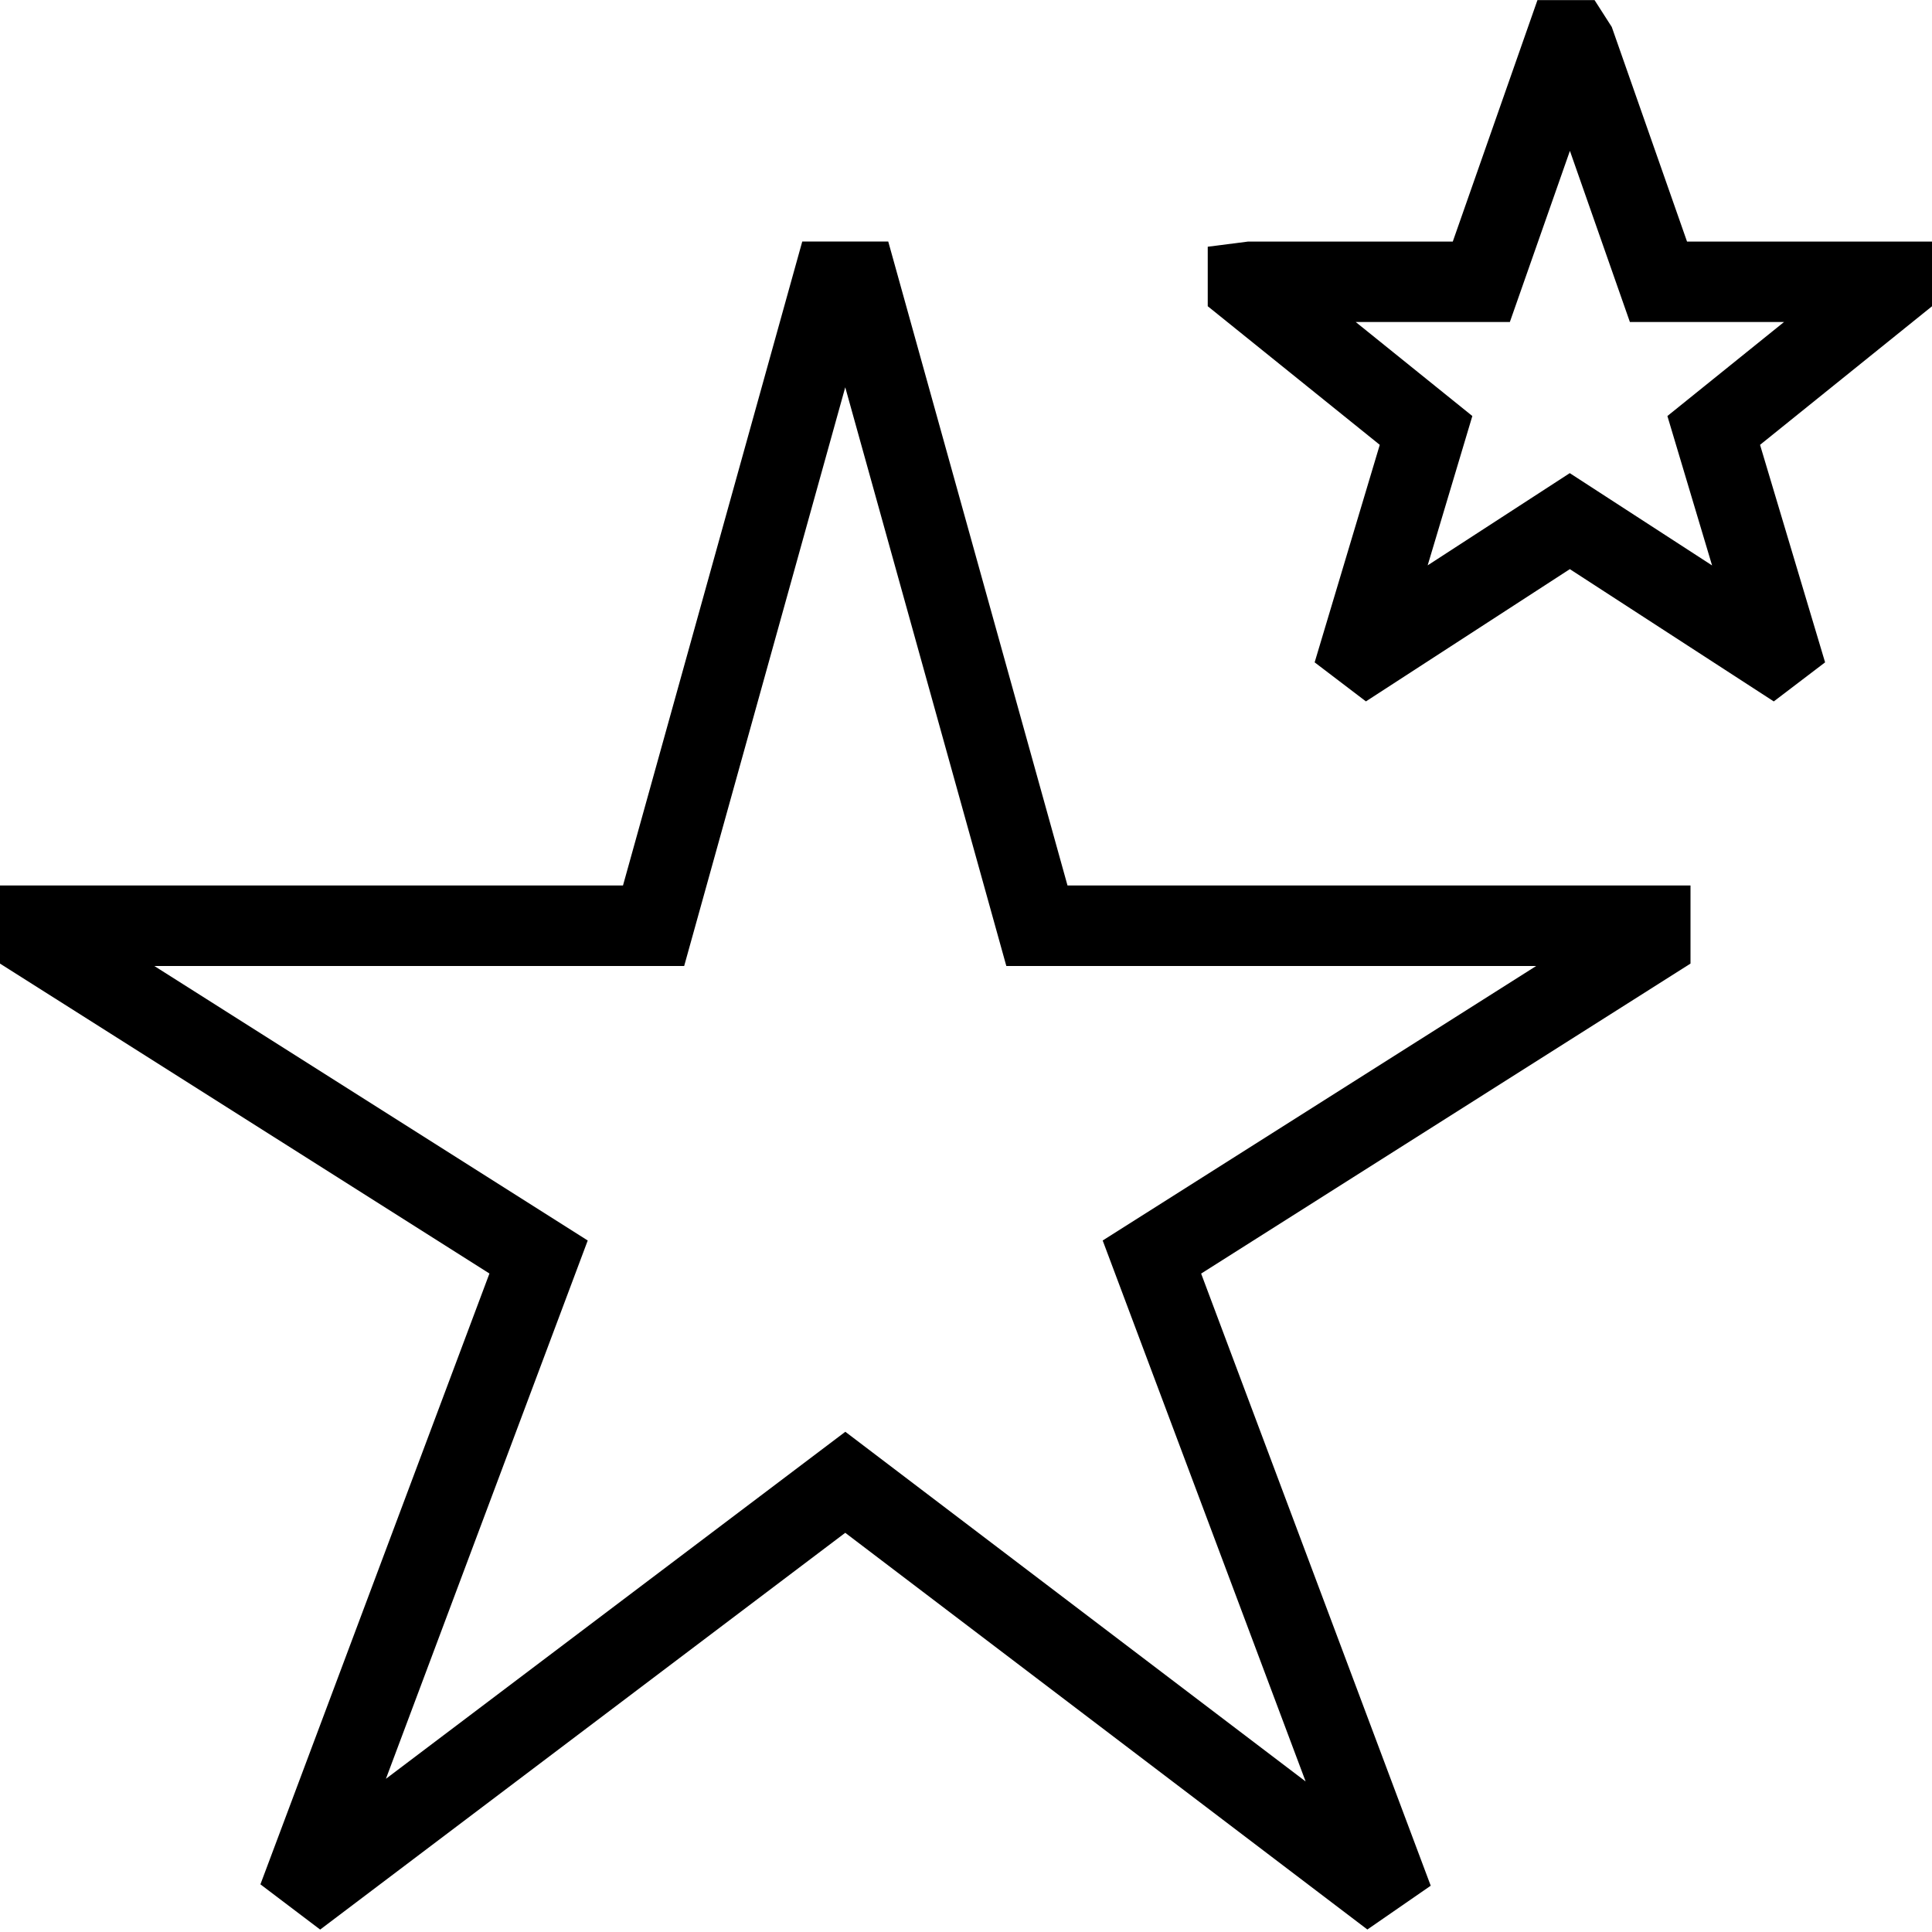
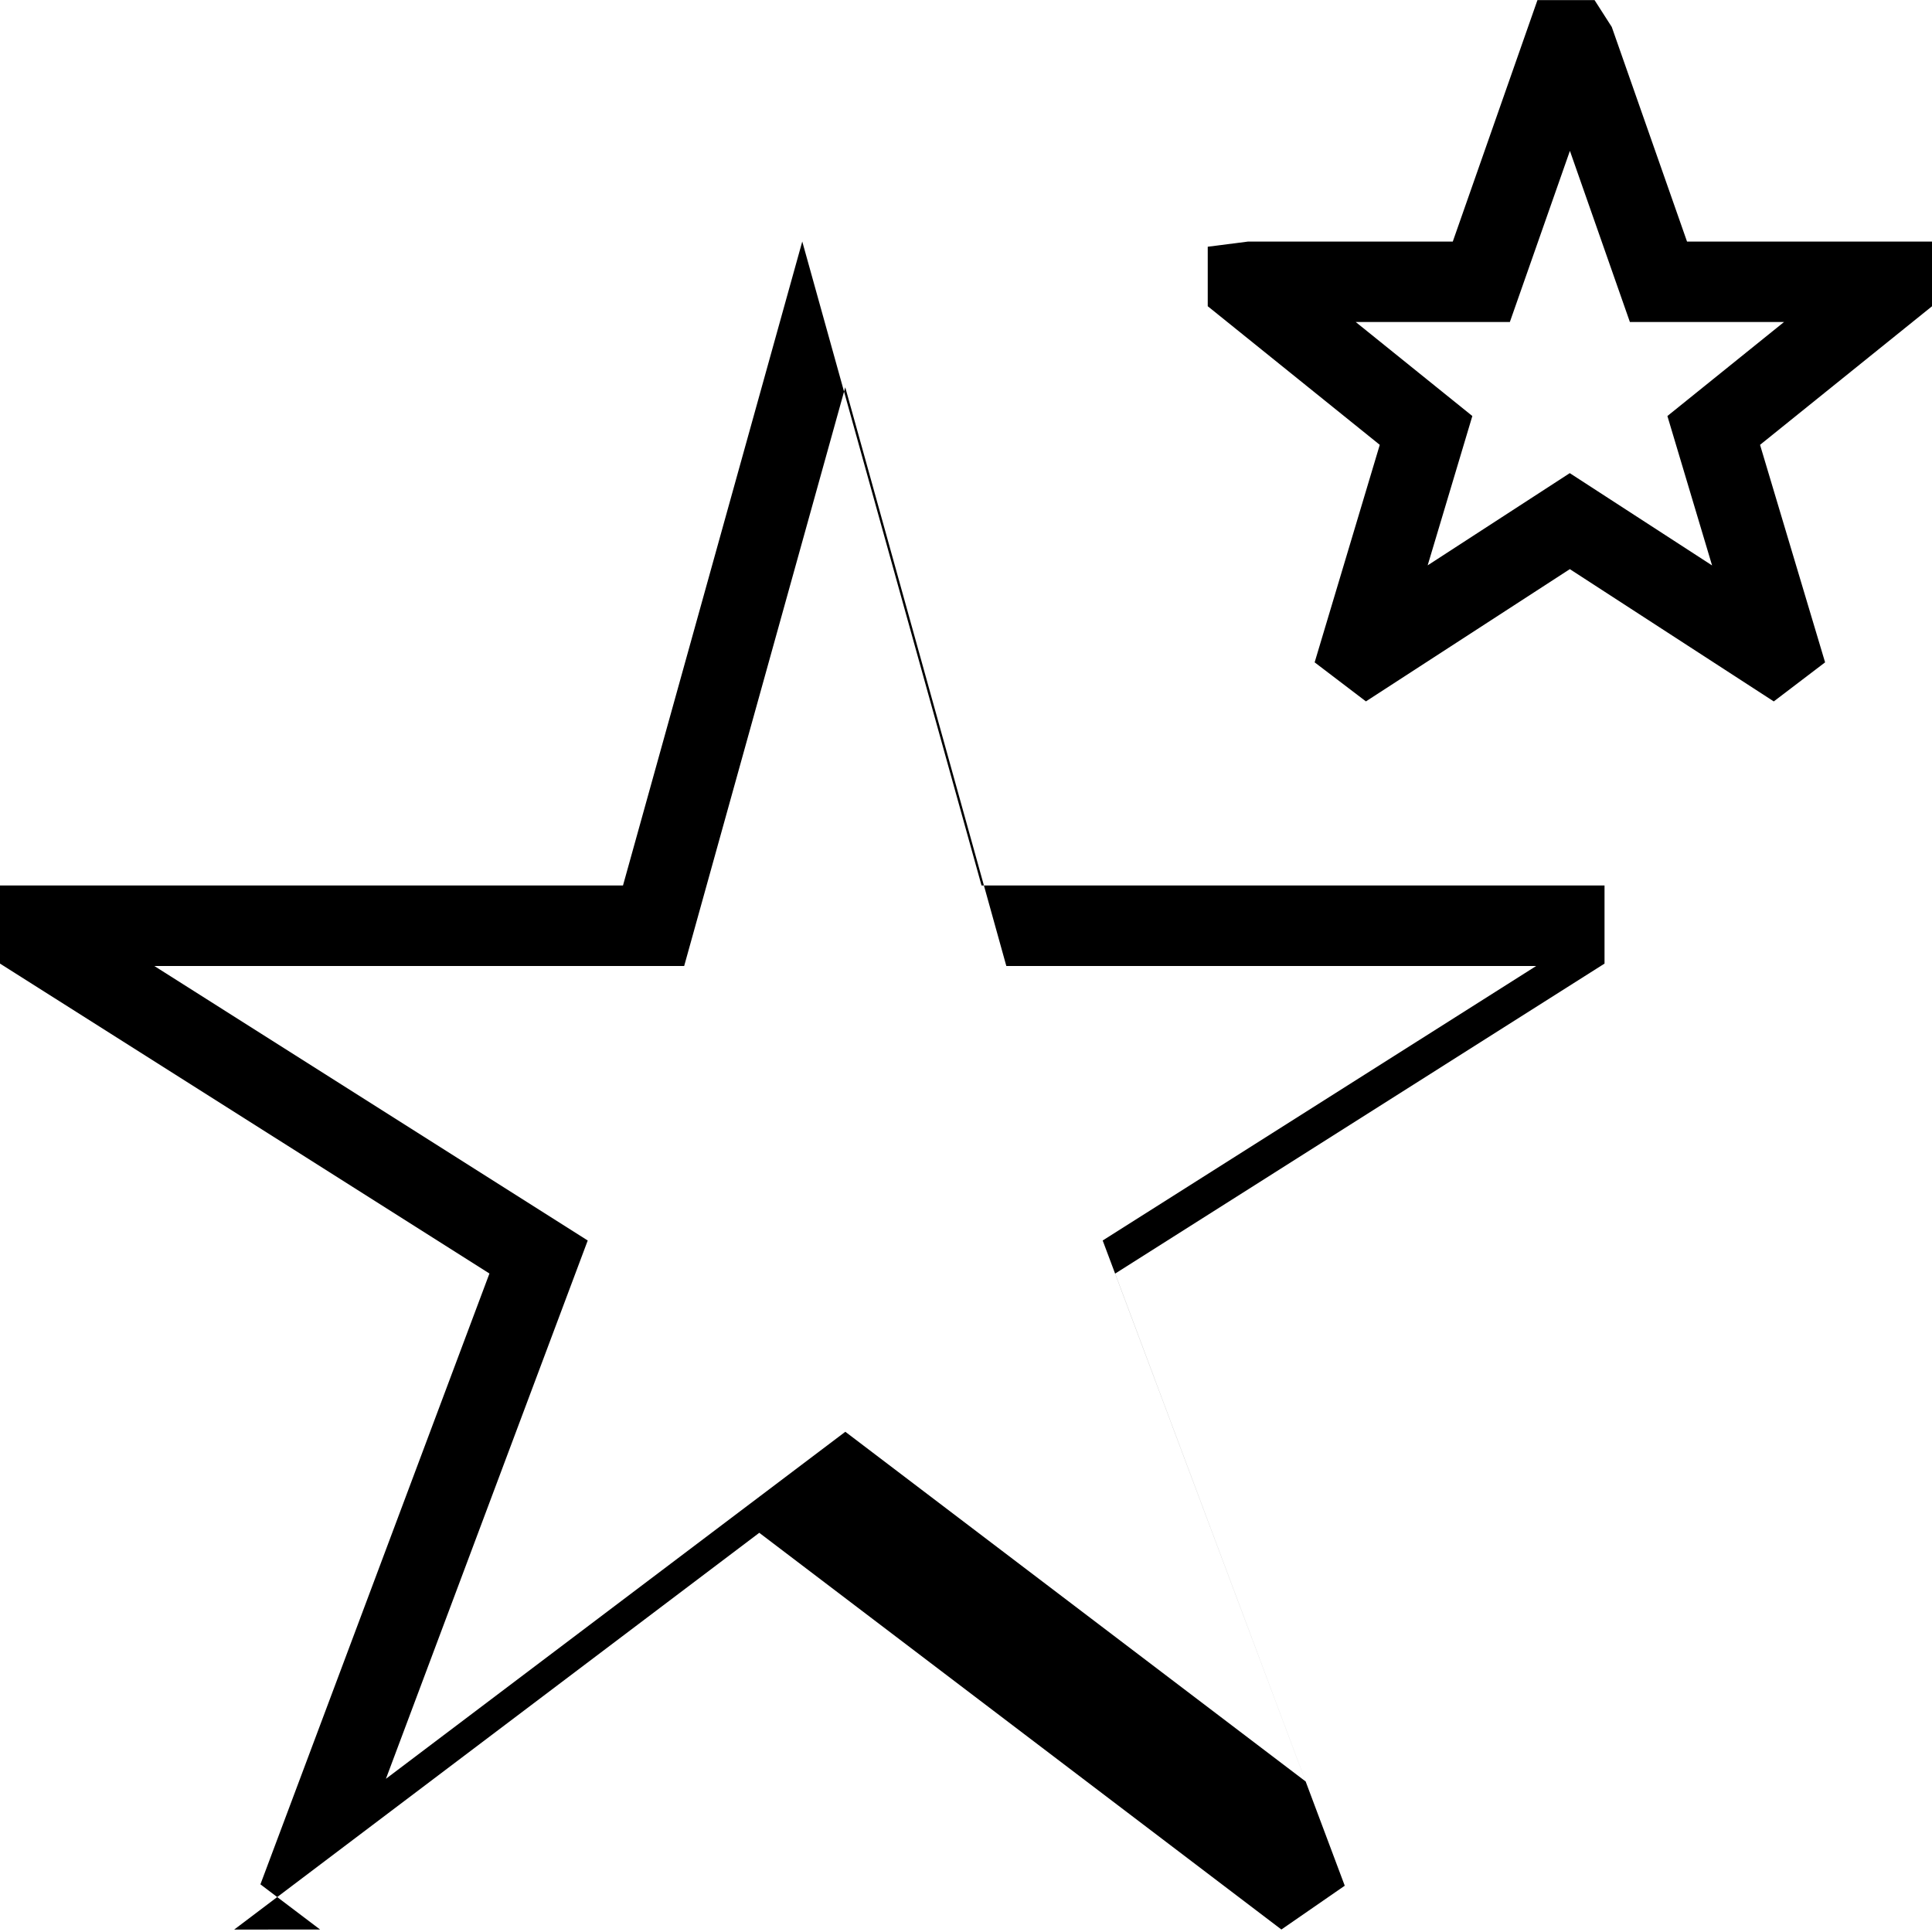
<svg xmlns="http://www.w3.org/2000/svg" id="Layer_1" data-name="Layer 1" width="512" height="512" viewBox="0 0 24 24">
-   <path d="M3.976,23.969l-.741-.561,2.845-7.588L0,11.97v-.97H7.739L9.966,3h1.068l2.227,8h7.739v.97l-6.079,3.851,2.852,7.604-.787,.544-6.486-4.928-6.523,4.929Zm6.525-6.183l5.718,4.344-2.521-6.72,5.385-3.41h-6.582l-2.001-7.189-2.001,7.189H1.917l5.384,3.41-2.507,6.687,5.707-4.311Zm11.533-9.073l-2.533-1.643-2.533,1.643-.637-.485,.809-2.702-2.137-1.722v-.739l.5-.064h2.544l1.052-3h.709l.214,.334,.935,2.666h3.044v.803l-2.137,1.722,.808,2.702-.637,.485Zm-2.533-2.835l1.767,1.146-.555-1.856,1.449-1.168h-1.915l-.745-2.126-.746,2.126h-1.915l1.449,1.168-.555,1.855,1.766-1.146Z" />
+   <path d="M3.976,23.969l-.741-.561,2.845-7.588L0,11.97v-.97H7.739L9.966,3l2.227,8h7.739v.97l-6.079,3.851,2.852,7.604-.787,.544-6.486-4.928-6.523,4.929Zm6.525-6.183l5.718,4.344-2.521-6.72,5.385-3.41h-6.582l-2.001-7.189-2.001,7.189H1.917l5.384,3.41-2.507,6.687,5.707-4.311Zm11.533-9.073l-2.533-1.643-2.533,1.643-.637-.485,.809-2.702-2.137-1.722v-.739l.5-.064h2.544l1.052-3h.709l.214,.334,.935,2.666h3.044v.803l-2.137,1.722,.808,2.702-.637,.485Zm-2.533-2.835l1.767,1.146-.555-1.856,1.449-1.168h-1.915l-.745-2.126-.746,2.126h-1.915l1.449,1.168-.555,1.855,1.766-1.146Z" />
</svg>